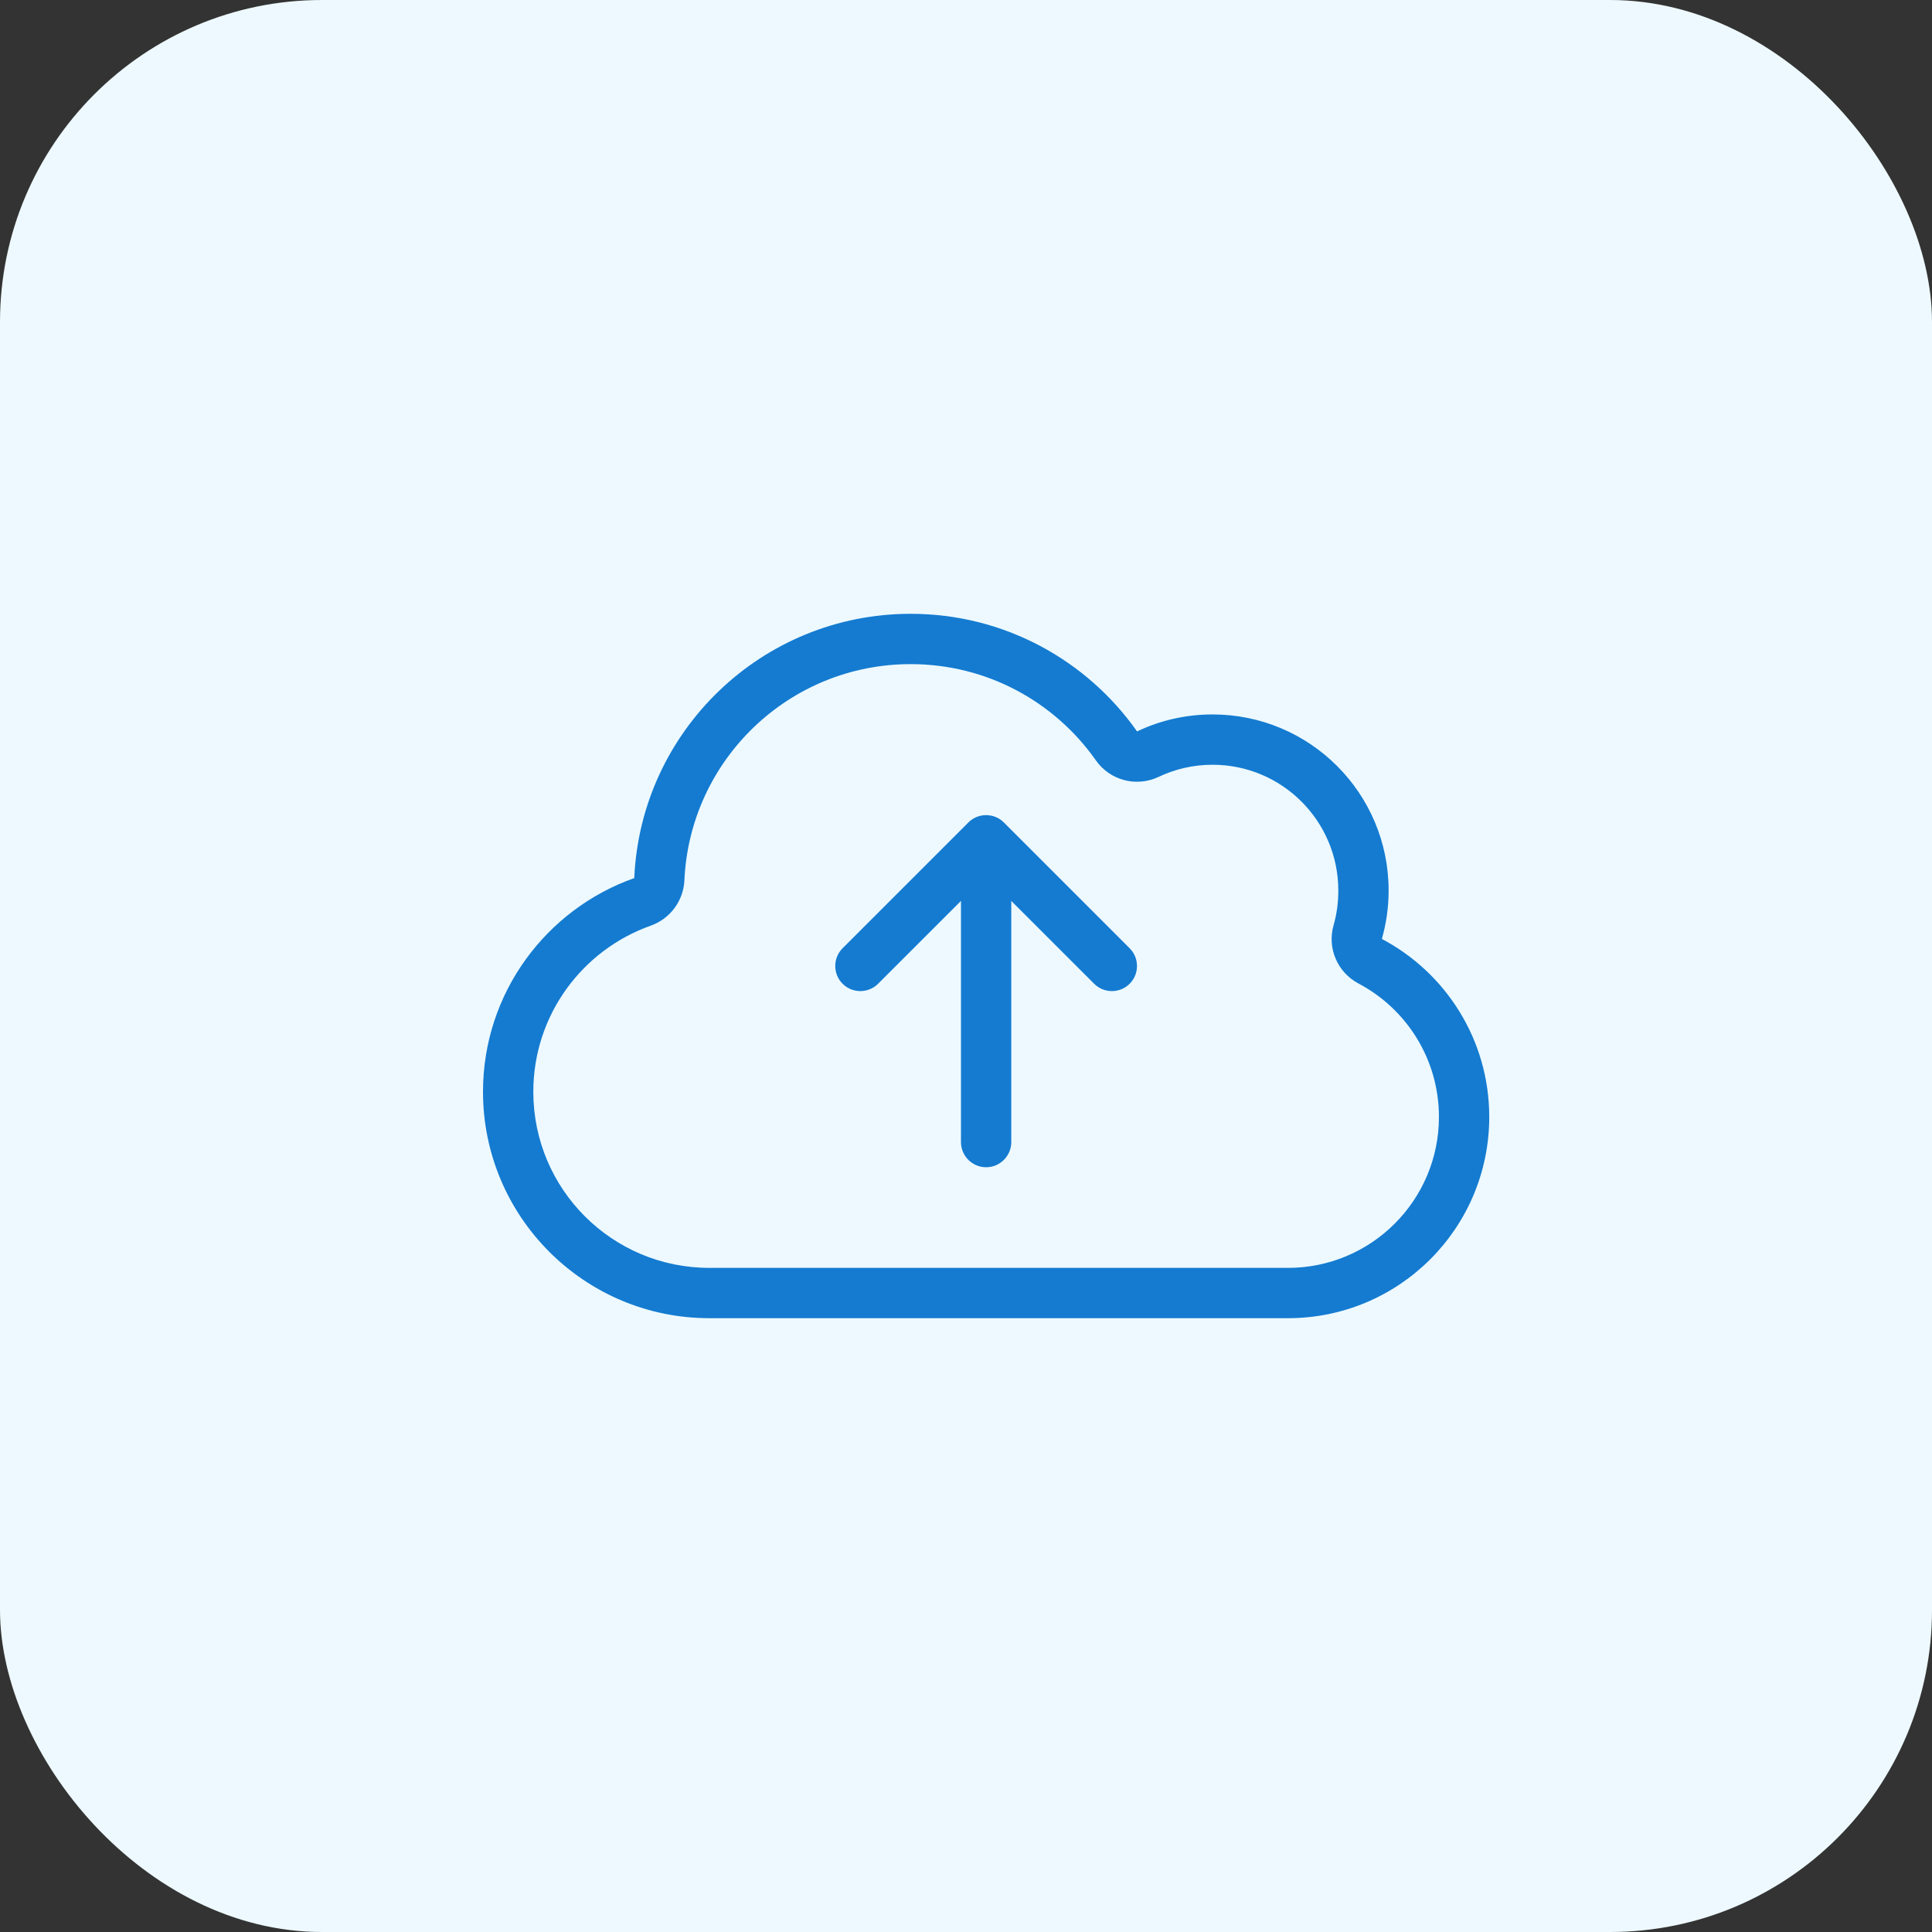
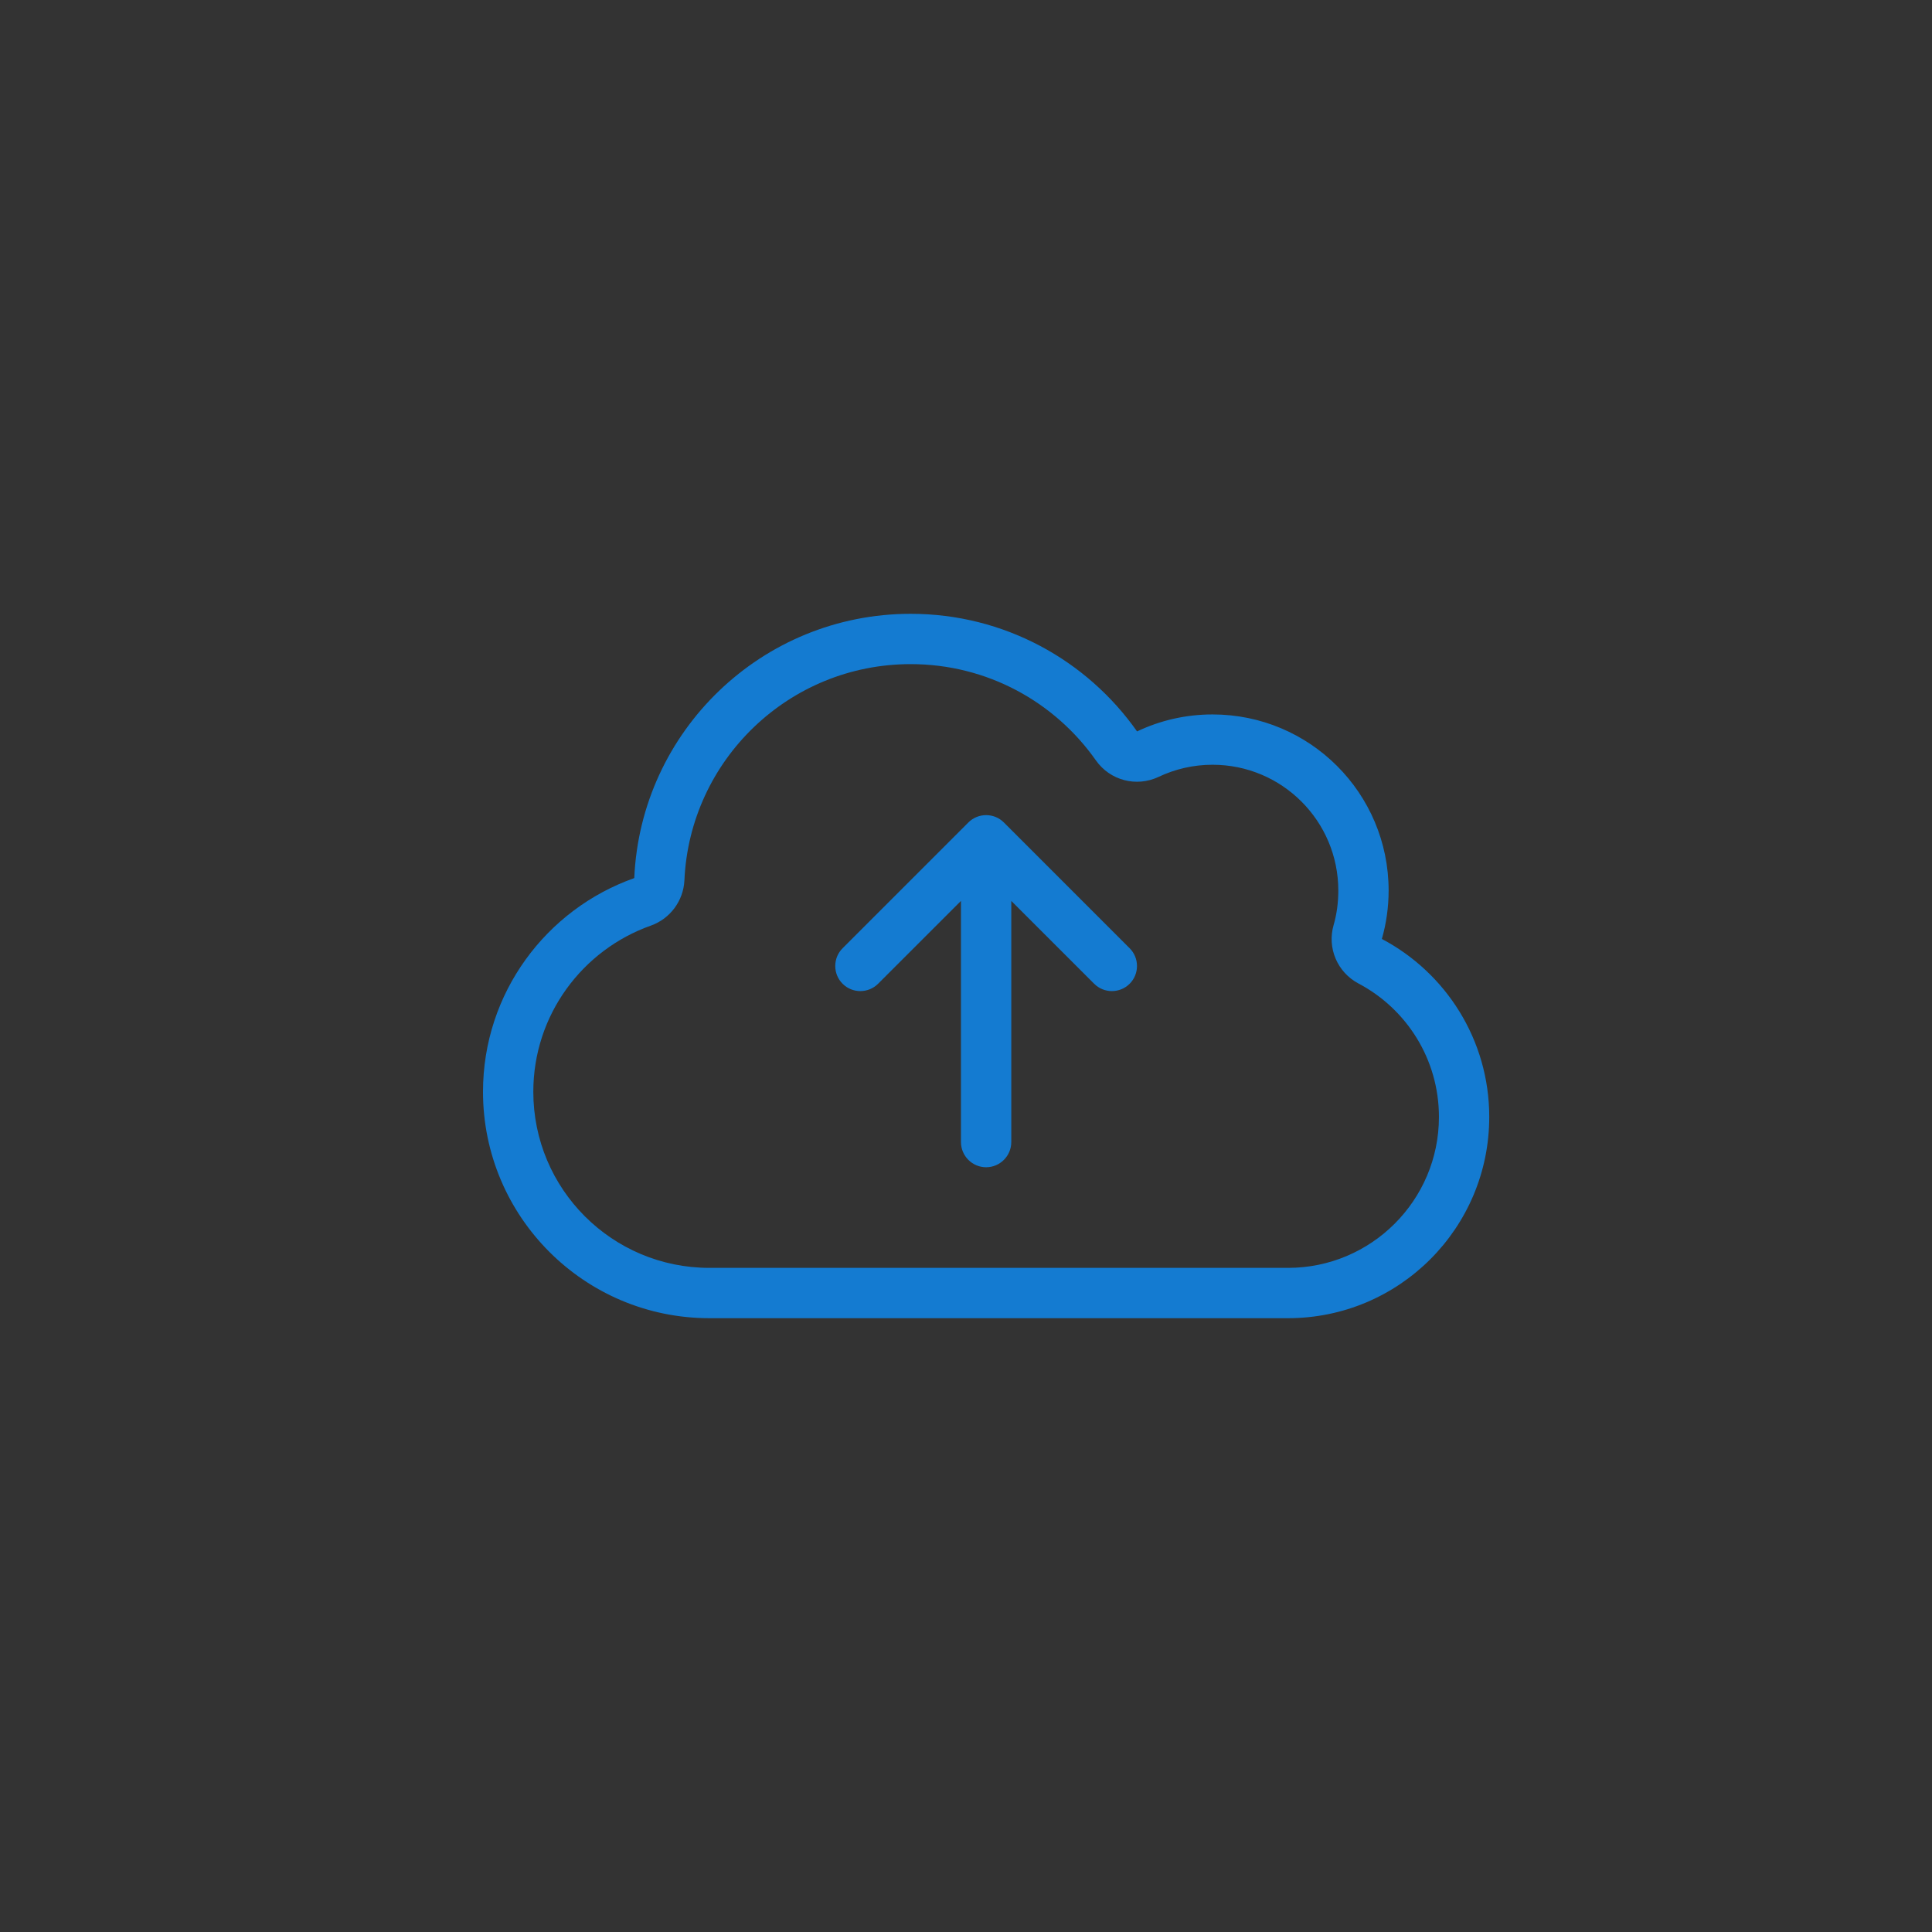
<svg xmlns="http://www.w3.org/2000/svg" width="48" height="48" viewBox="0 0 48 48" fill="none">
  <rect x="0" y="0" width="48" height="48" fill="#333333" stroke="none" />
-   <rect width="48" height="48" rx="8" fill="#EDF9FE" />
  <path d="M27.227 18.891C26.207 17.441 24.527 16.5 22.625 16.5C19.602 16.5 17.137 18.883 17.004 21.871C16.98 22.379 16.652 22.824 16.172 22.996C14.469 23.598 13.25 25.219 13.25 27.125C13.25 29.543 15.207 31.5 17.625 31.5H32C34.07 31.5 35.75 29.82 35.75 27.75C35.75 26.312 34.941 25.062 33.75 24.434C33.227 24.156 32.969 23.555 33.133 22.984C33.211 22.715 33.25 22.426 33.25 22.125C33.25 20.398 31.852 19 30.125 19C29.645 19 29.191 19.109 28.785 19.301C28.234 19.562 27.578 19.391 27.227 18.891ZM22.625 15.25C24.949 15.25 27.004 16.402 28.25 18.172C28.816 17.902 29.453 17.75 30.125 17.75C32.543 17.75 34.5 19.707 34.5 22.125C34.5 22.543 34.441 22.945 34.332 23.328C35.918 24.164 37 25.832 37 27.75C37 30.512 34.762 32.75 32 32.75H17.625C14.52 32.75 12 30.23 12 27.125C12 24.672 13.57 22.59 15.758 21.816C15.918 18.164 18.93 15.25 22.625 15.25ZM20.934 23.559L24.059 20.434C24.301 20.191 24.699 20.191 24.941 20.434L28.066 23.559C28.309 23.801 28.309 24.199 28.066 24.441C27.824 24.684 27.426 24.684 27.184 24.441L25.125 22.383V28.375C25.125 28.719 24.844 29 24.5 29C24.156 29 23.875 28.719 23.875 28.375V22.383L21.816 24.441C21.574 24.684 21.176 24.684 20.934 24.441C20.691 24.199 20.691 23.801 20.934 23.559Z" fill="#147BD1" />
</svg>